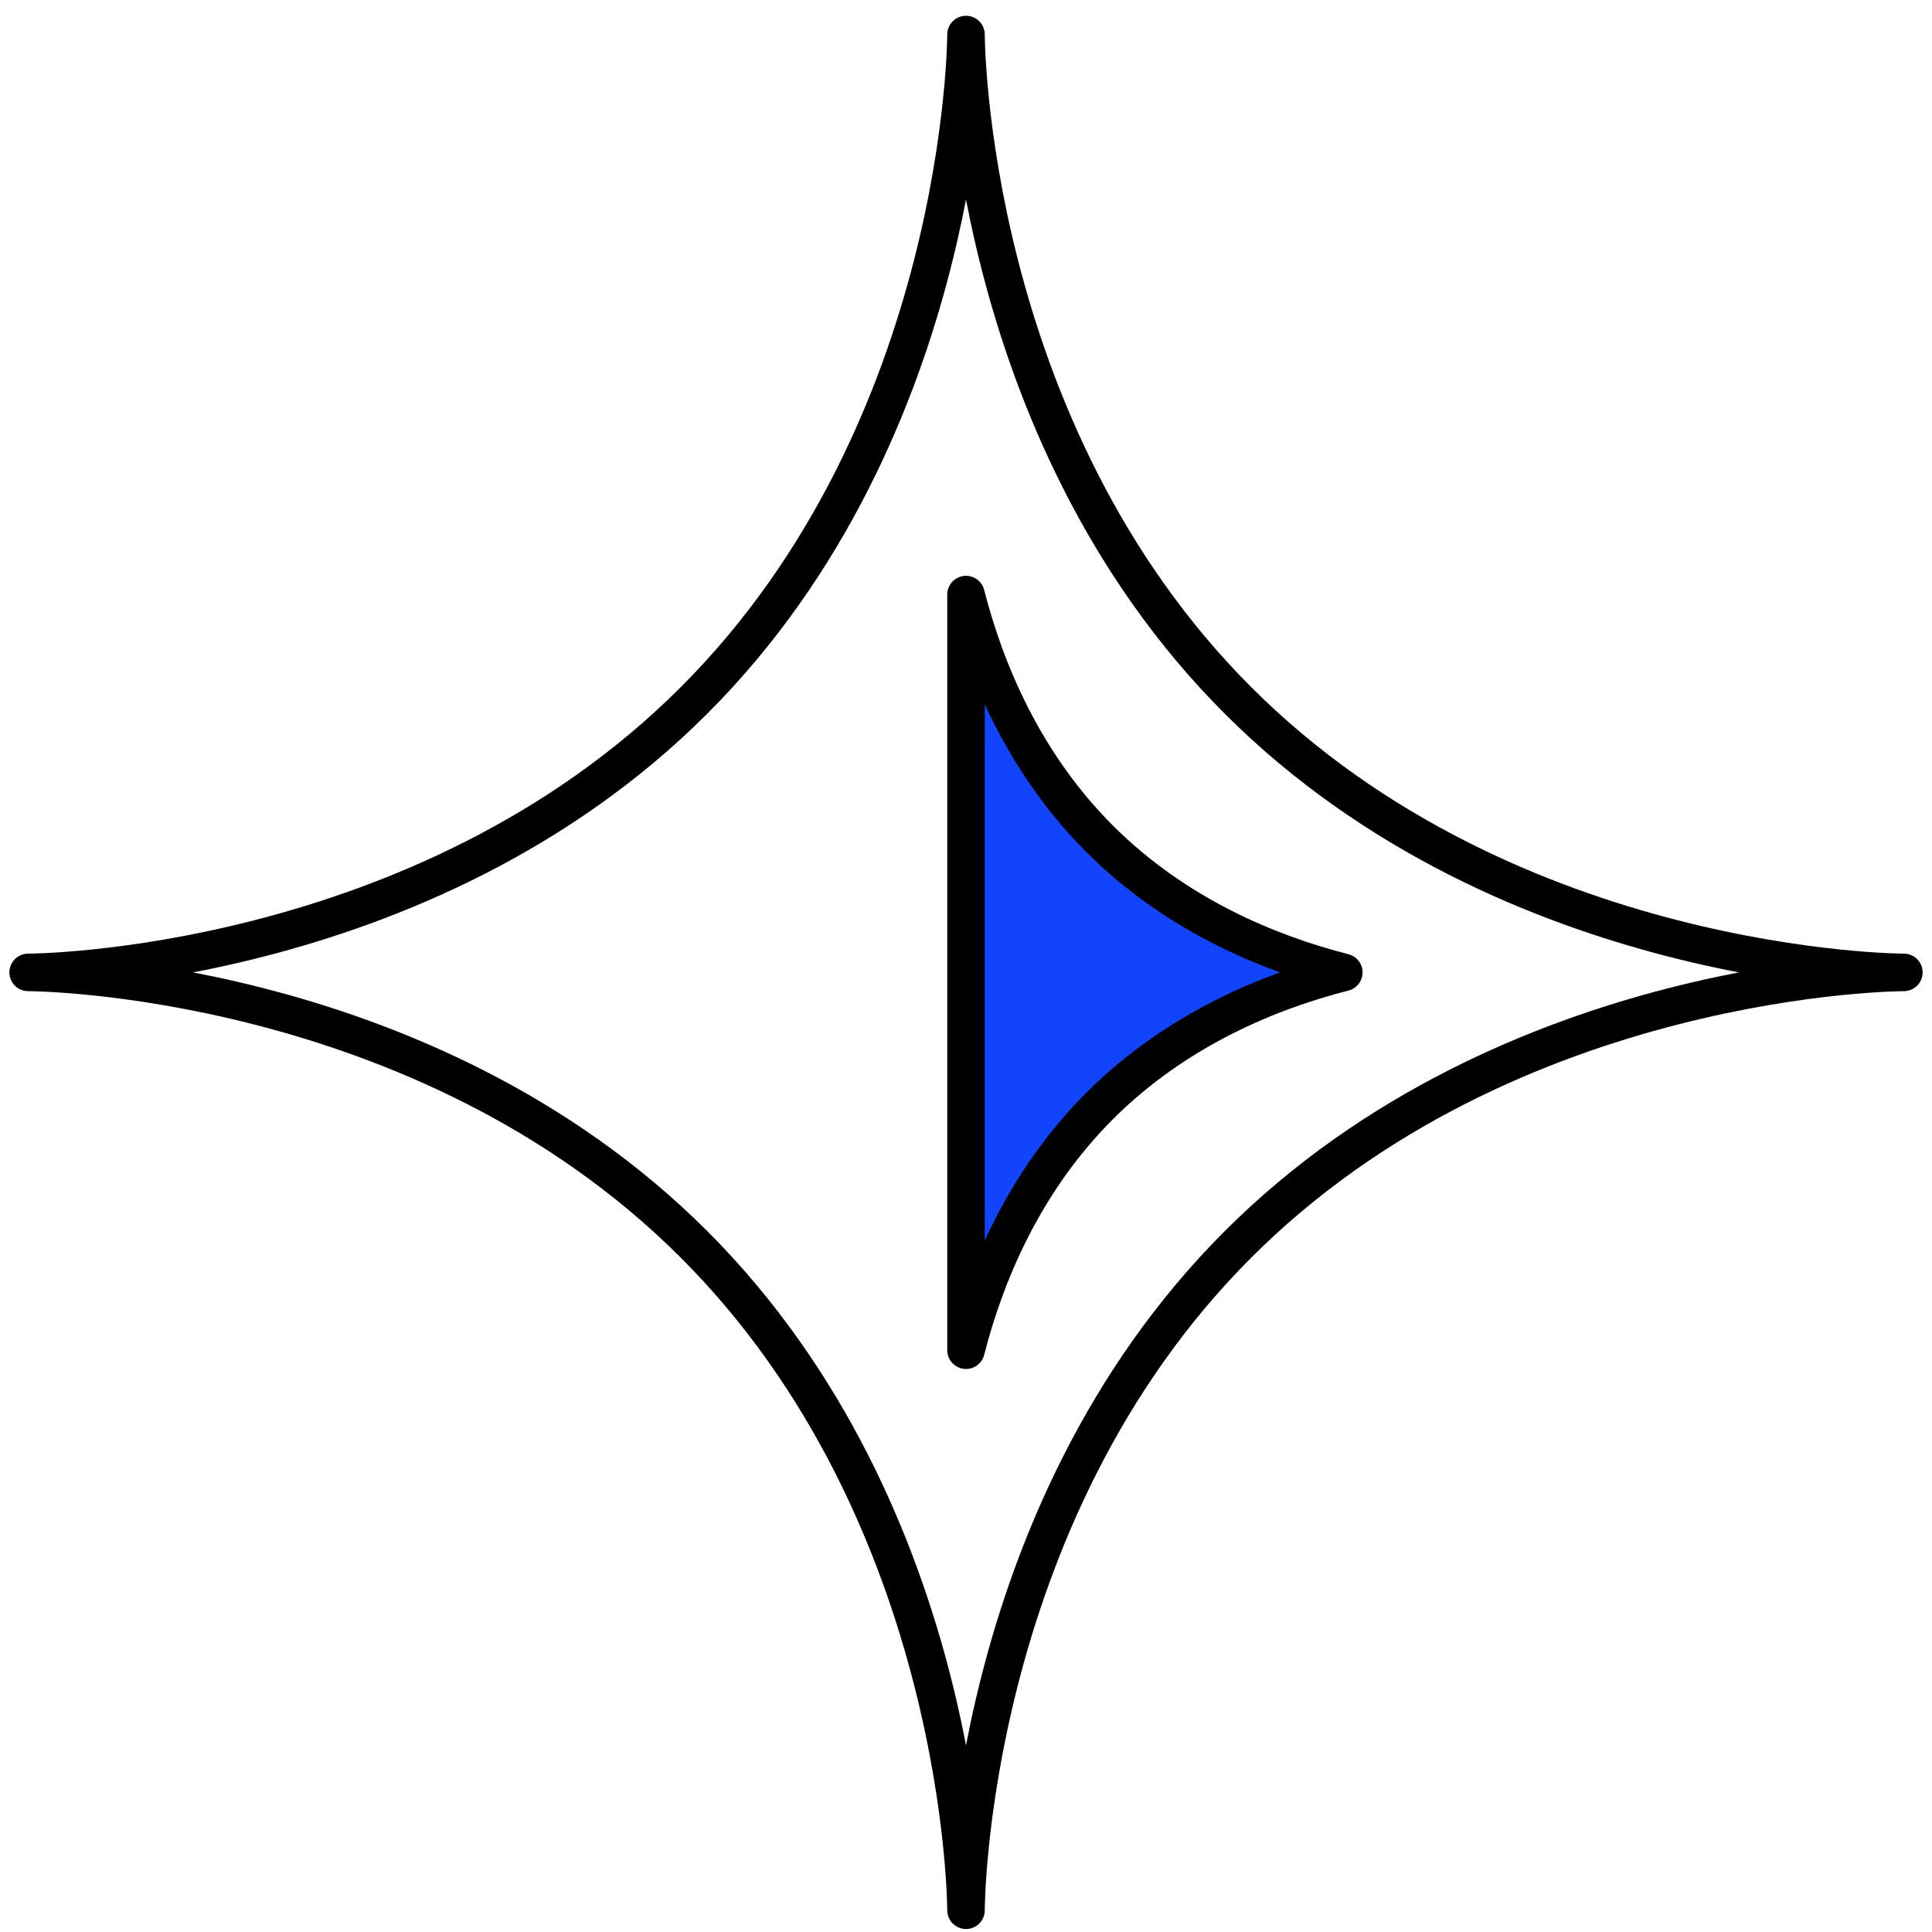
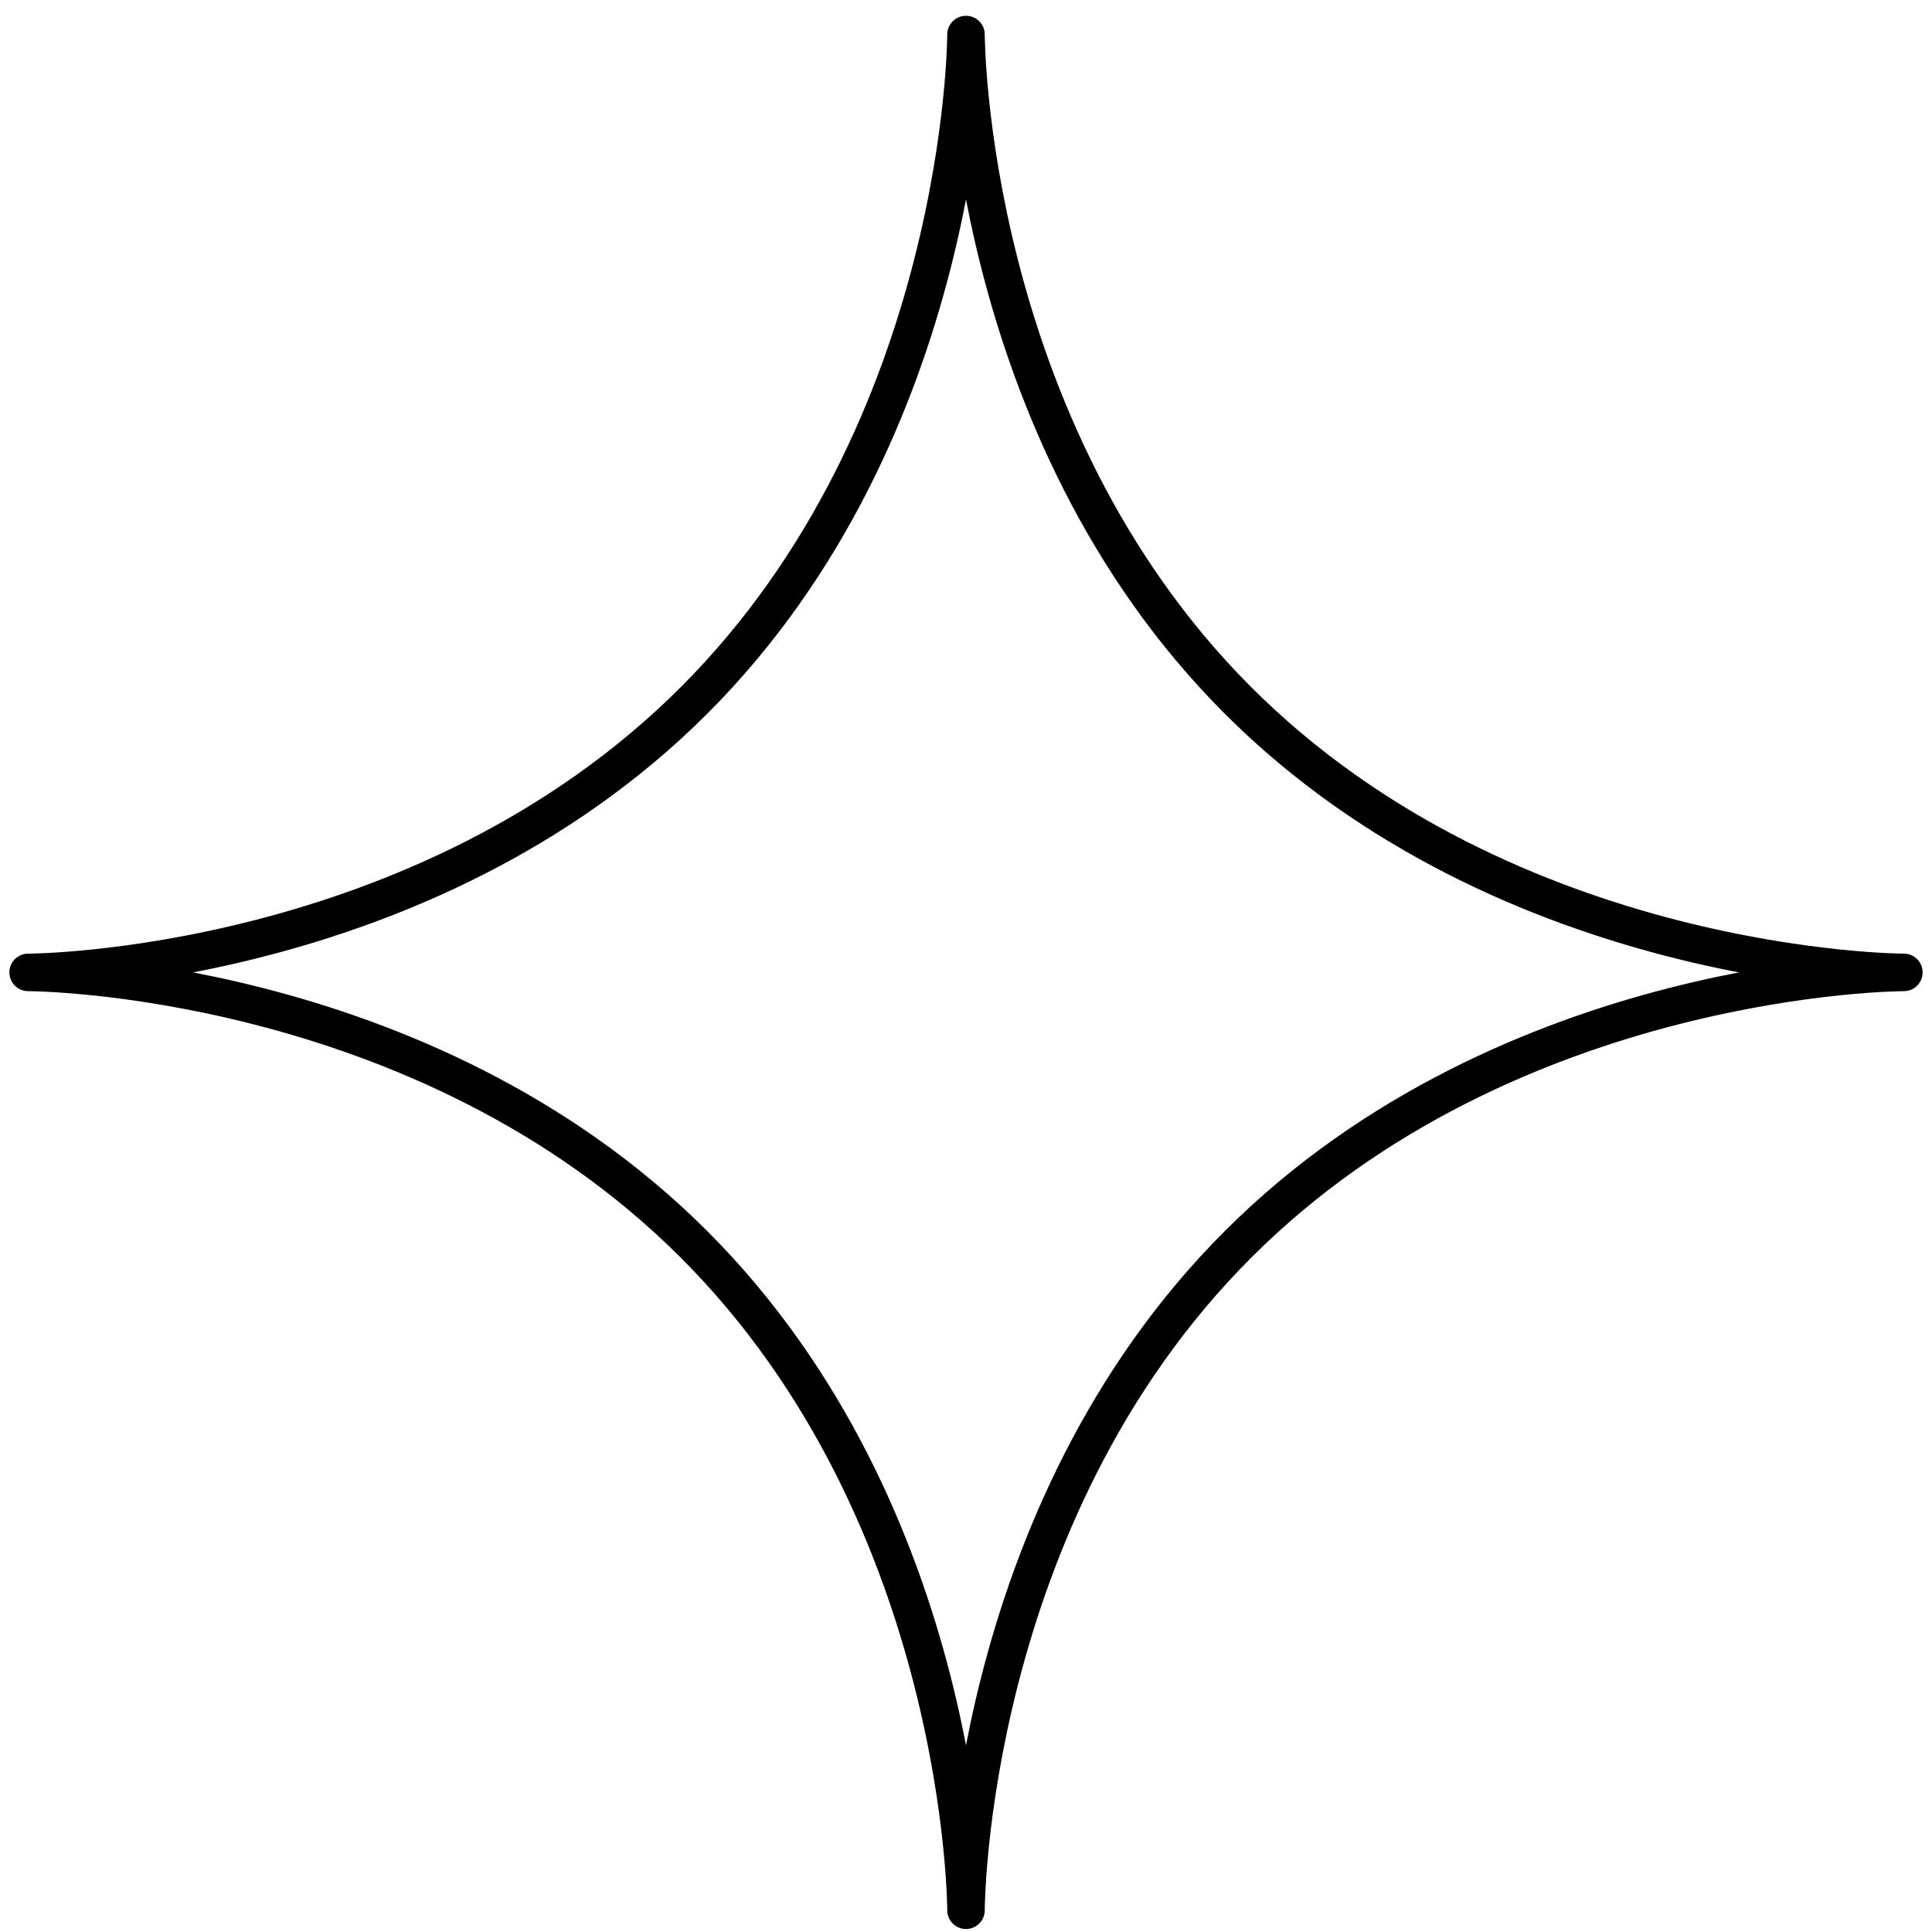
<svg xmlns="http://www.w3.org/2000/svg" width="103" height="103" viewBox="0 0 103 103" fill="none">
-   <path d="M51.51 71.944C51.507 71.957 51.503 71.97 51.5 71.983V31.698C51.503 31.712 51.507 31.725 51.51 31.738C52.516 35.656 54.539 40.634 58.623 44.718C62.707 48.802 67.685 50.825 71.603 51.831C71.616 51.834 71.629 51.837 71.642 51.841C71.629 51.844 71.616 51.848 71.603 51.851C67.685 52.856 62.707 54.88 58.623 58.964C54.539 63.048 52.516 68.026 51.51 71.944Z" fill="#1244FC" stroke="black" stroke-width="2" stroke-linejoin="round" />
  <path d="M37 37.341C51.5 22.841 51.5 1.841 51.5 1.841C51.5 1.841 51.5 22.841 66 37.341C80.5 51.841 101.5 51.841 101.5 51.841C101.5 51.841 80.5 51.841 66 66.341C51.5 80.841 51.5 101.841 51.5 101.841C51.5 101.841 51.5 80.841 37 66.341C22.5 51.841 1.5 51.841 1.5 51.841C1.5 51.841 22.5 51.841 37 37.341Z" stroke="black" stroke-width="2" stroke-linejoin="round" />
</svg>